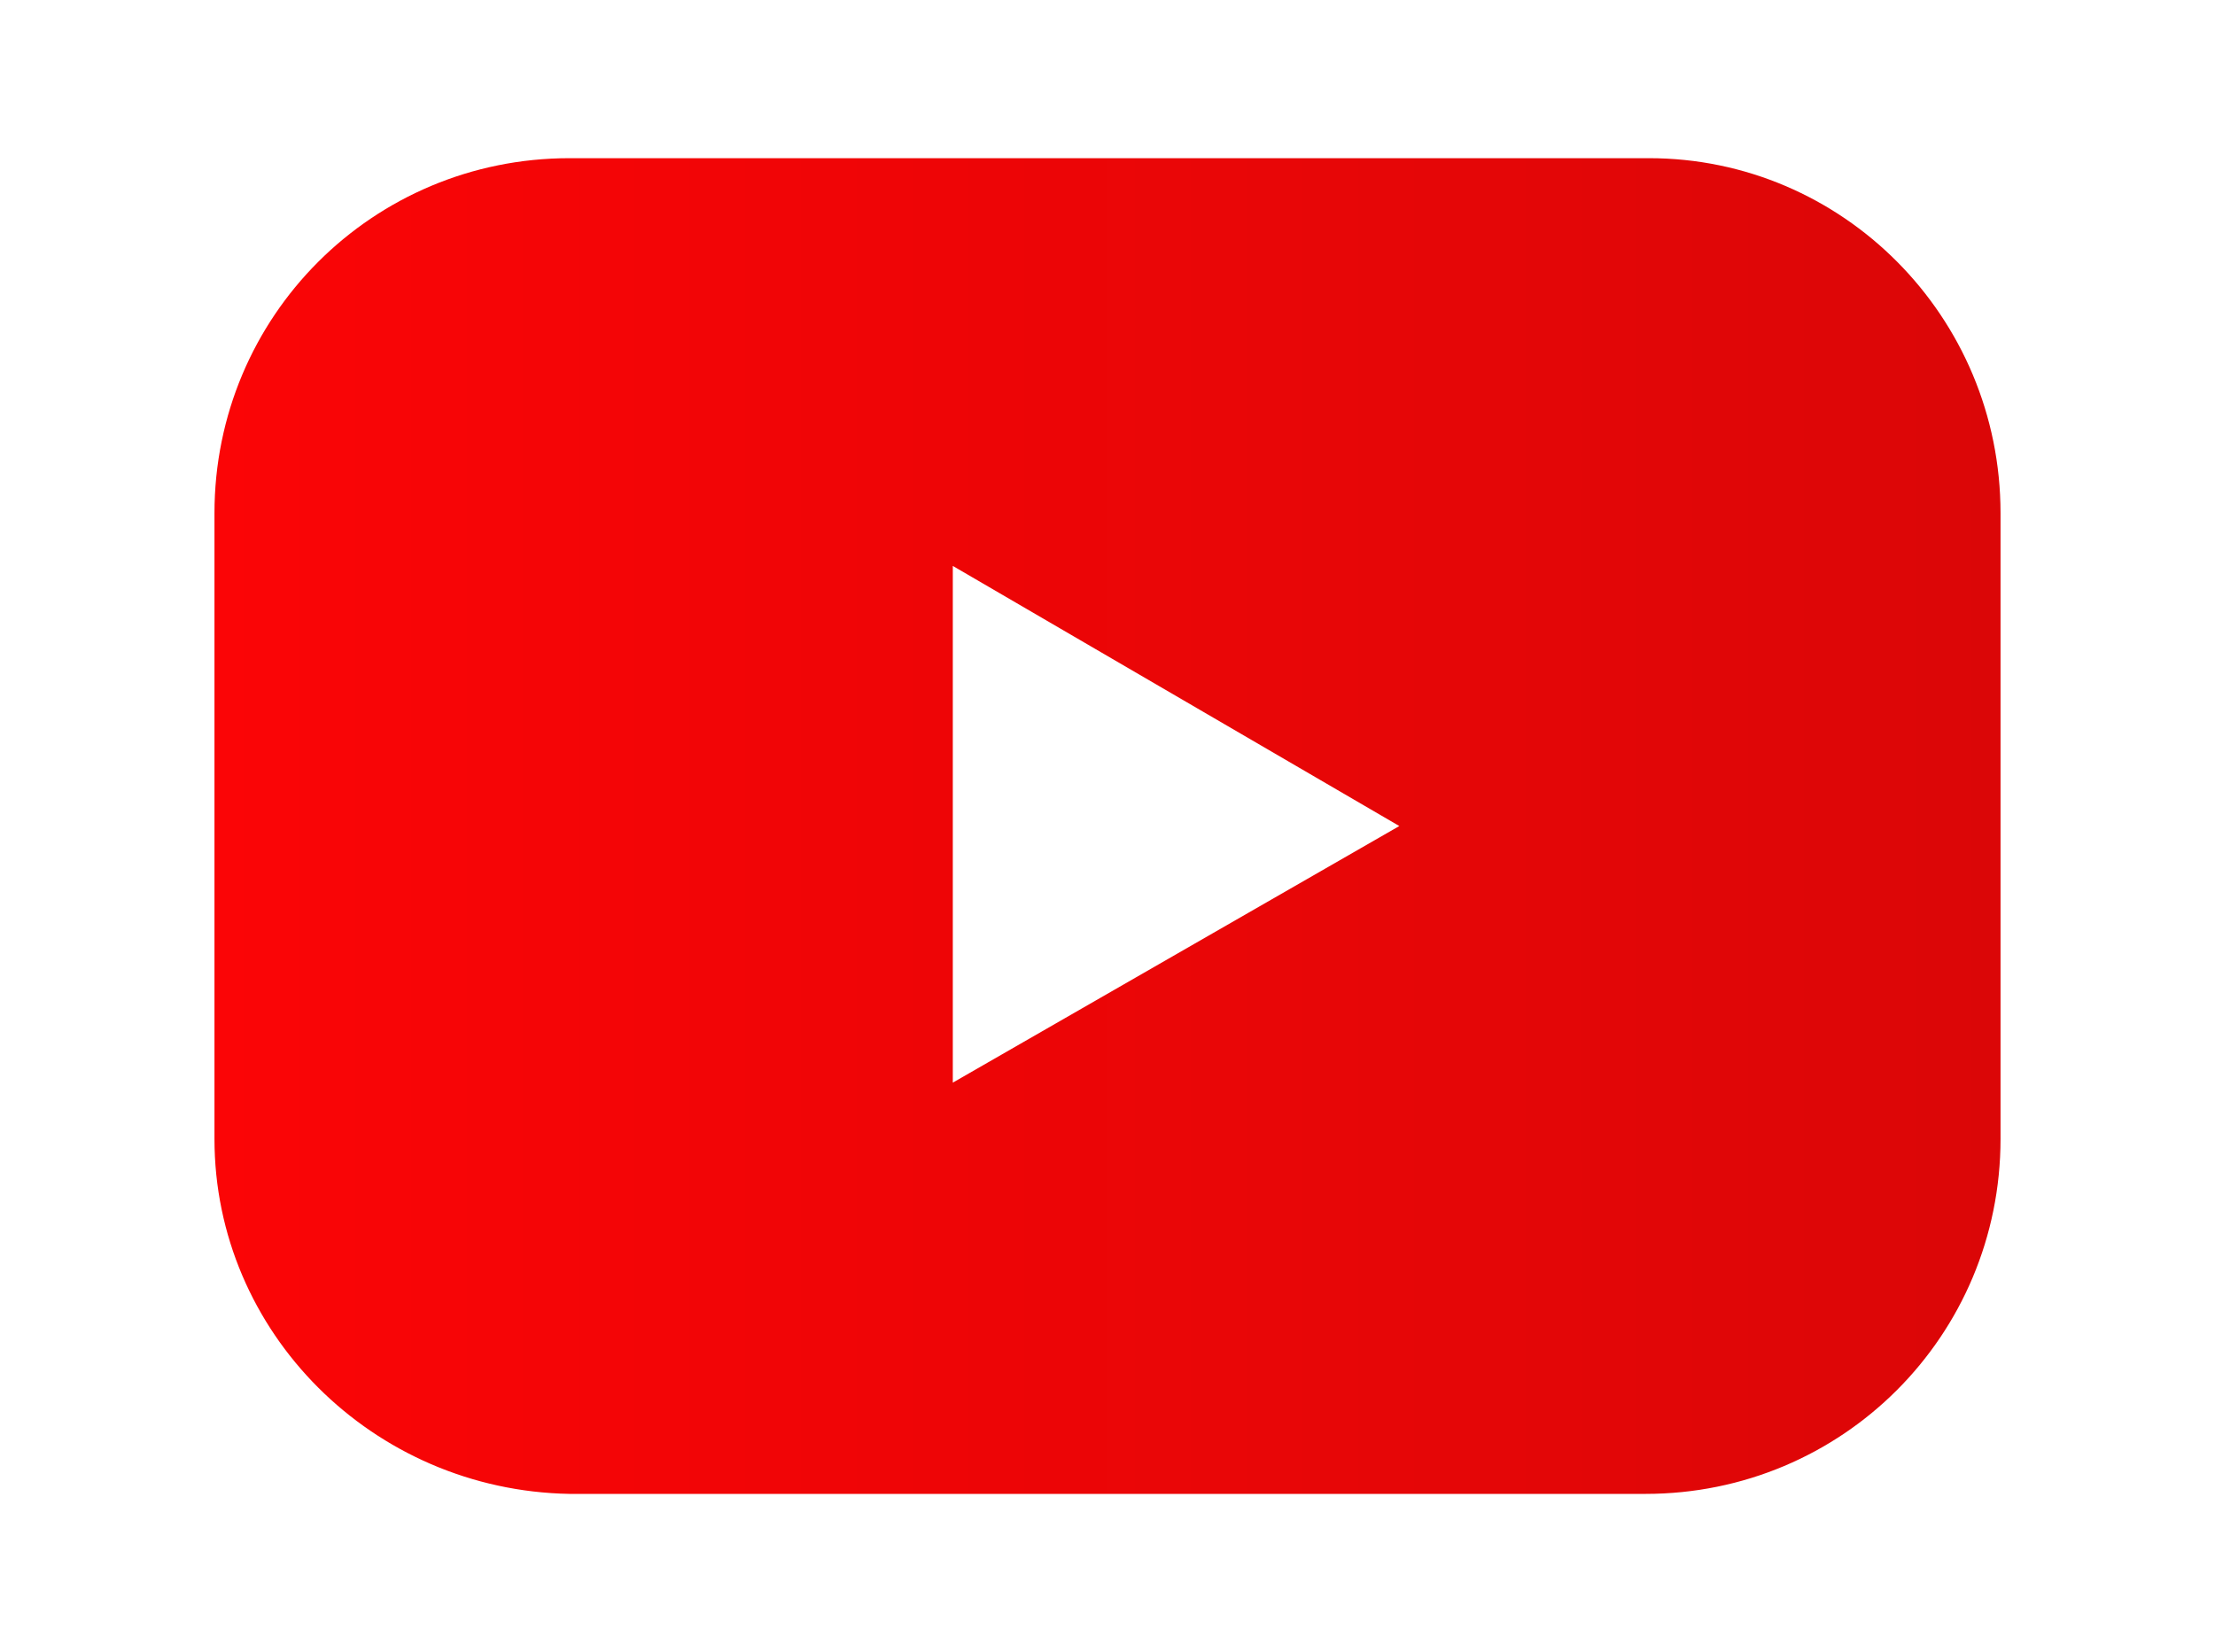
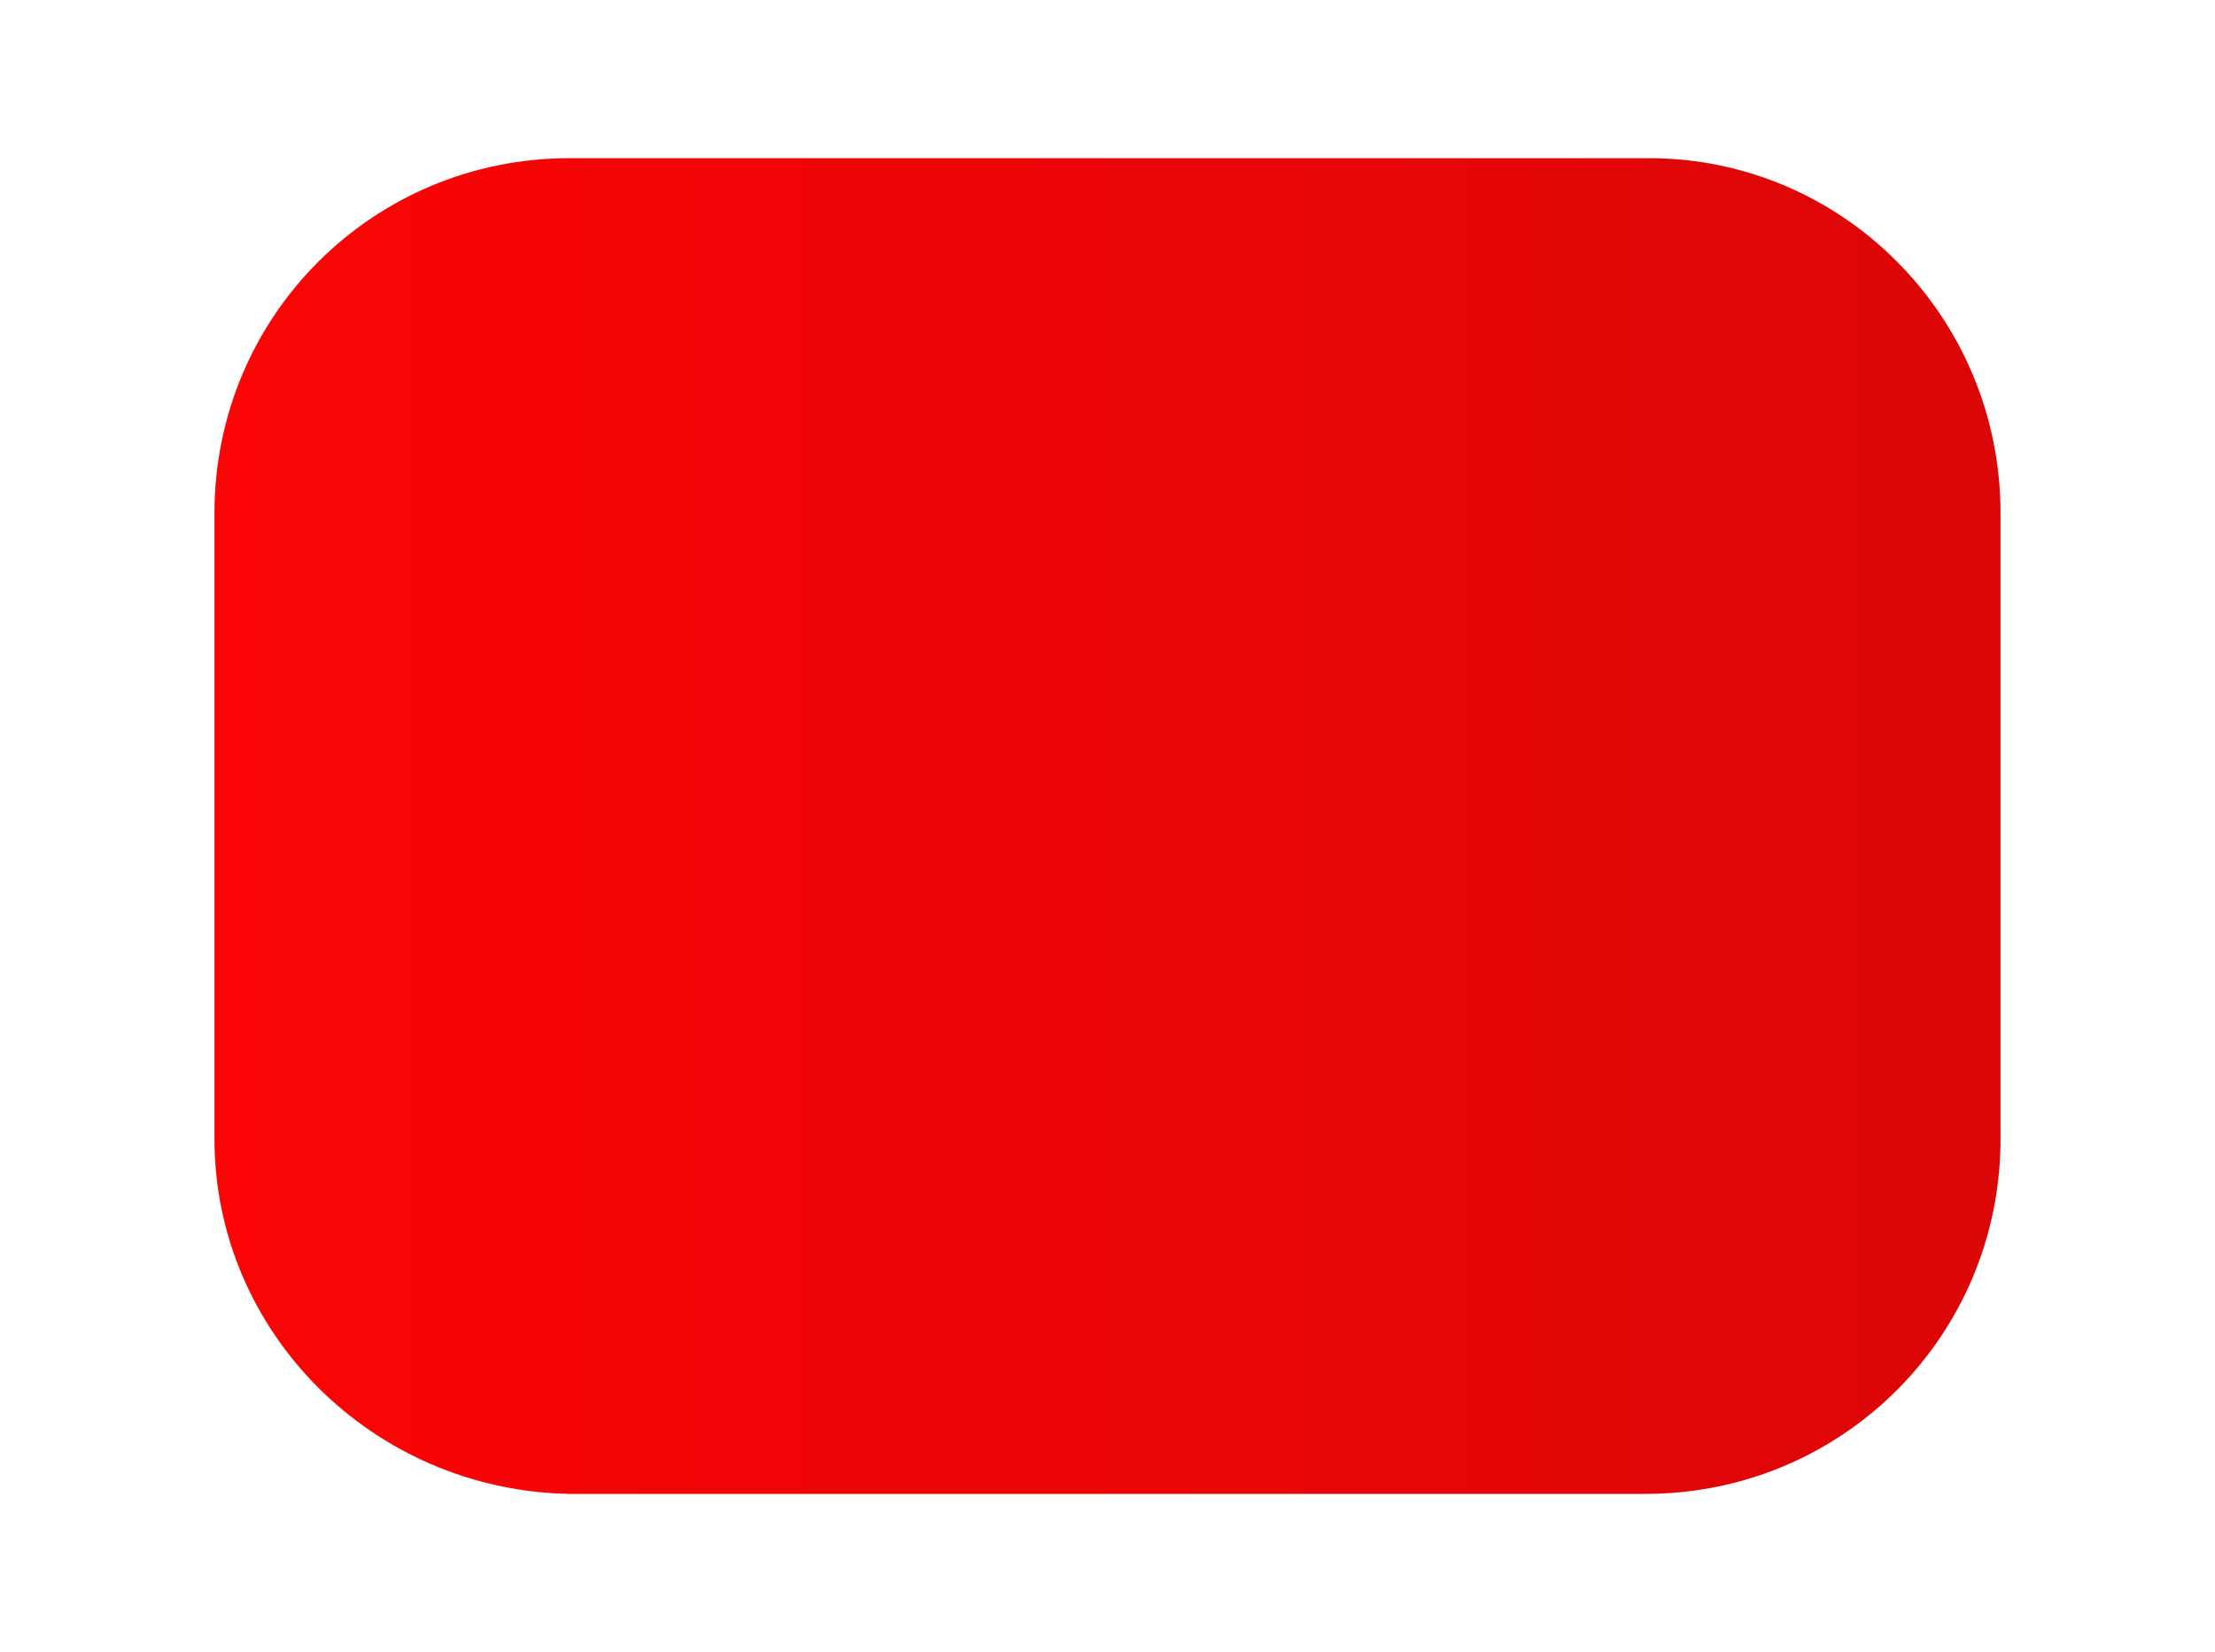
<svg xmlns="http://www.w3.org/2000/svg" version="1.1" id="Слой_1" x="0px" y="0px" viewBox="0 0 63 47" style="enable-background:new 0 0 63 47;" xml:space="preserve">
  <style type="text/css">
	.st0{fill:#FFFFFF;}
	.st1{fill:url(#SVGID_1_);}
</style>
  <rect class="st0" width="63" height="47" />
  <g>
    <linearGradient id="SVGID_1_" gradientUnits="userSpaceOnUse" x1="6.14" y1="59.4" x2="56.86" y2="59.4" gradientTransform="matrix(1 0 0 -1 0 82.9)">
      <stop offset="0" style="stop-color:#FB0506" />
      <stop offset="1" style="stop-color:#DB0607" />
    </linearGradient>
    <path class="st1" d="M56.9,32.4c0,5.6-4.5,10.1-10.1,10.1H16.2c-5.6-0.1-10.1-4.6-10.1-10.1V14.6C6.1,9,10.6,4.5,16.2,4.5h30.7   c5.5,0,10,4.5,10,10.1V32.4z" />
    <g>
      <g>
        <g>
-           <polygon class="st0" points="27.1,16.1 39.8,23.5 27.1,30.8     " />
-         </g>
+           </g>
      </g>
    </g>
  </g>
</svg>